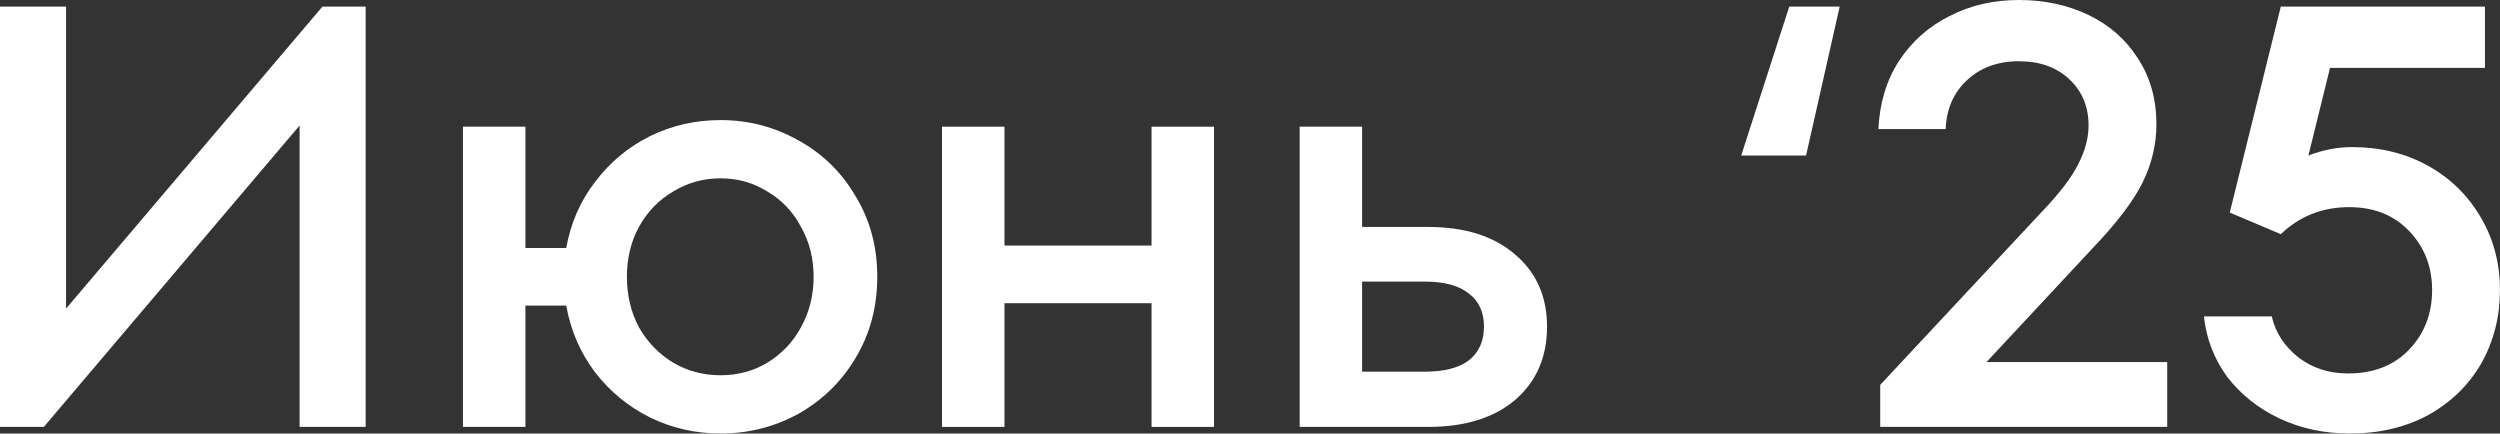
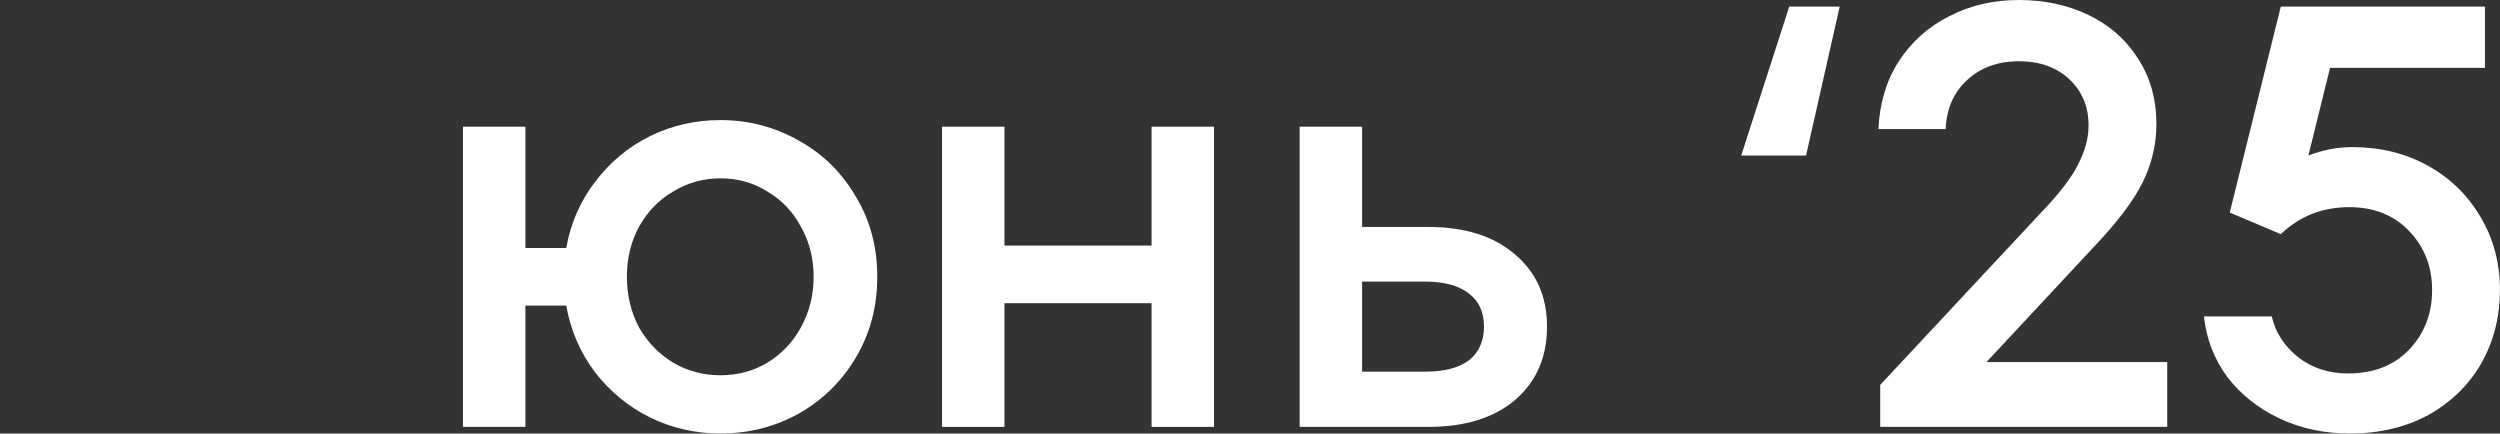
<svg xmlns="http://www.w3.org/2000/svg" viewBox="0 0 49.965 8.664" fill="none">
  <rect x="0" y="0" width="49.965" height="8.664" fill="#333333" stroke="none" />
-   <path d="M1.32 6.168L6.444 0.132H7.308V8.532H5.988V2.508L0.876 8.532H0V0.132H1.32V6.168Z" fill="white" />
  <path d="M14.401 2.4C14.961 2.4 15.481 2.536 15.961 2.808C16.441 3.072 16.821 3.444 17.101 3.924C17.389 4.396 17.533 4.932 17.533 5.532C17.533 6.132 17.389 6.672 17.101 7.152C16.821 7.624 16.441 7.996 15.961 8.268C15.481 8.532 14.961 8.664 14.401 8.664C13.897 8.664 13.425 8.556 12.985 8.34C12.553 8.124 12.189 7.824 11.893 7.44C11.597 7.048 11.405 6.604 11.317 6.108H10.501V8.532H9.253V2.532H10.501V4.956H11.317C11.405 4.46 11.597 4.02 11.893 3.636C12.189 3.244 12.553 2.94 12.985 2.724C13.425 2.508 13.897 2.4 14.401 2.4ZM14.401 7.5C14.745 7.5 15.057 7.416 15.337 7.248C15.625 7.072 15.849 6.836 16.009 6.54C16.177 6.236 16.261 5.9 16.261 5.532C16.261 5.164 16.177 4.832 16.009 4.536C15.849 4.232 15.625 3.996 15.337 3.828C15.057 3.652 14.745 3.564 14.401 3.564C14.057 3.564 13.741 3.652 13.453 3.828C13.165 3.996 12.937 4.232 12.769 4.536C12.609 4.832 12.529 5.164 12.529 5.532C12.529 5.9 12.609 6.236 12.769 6.54C12.937 6.836 13.165 7.072 13.453 7.248C13.741 7.416 14.057 7.5 14.401 7.5Z" fill="white" />
  <path d="M23.015 4.908V2.532H24.263V8.532H23.015V6.06H20.075V8.532H18.827V2.532H20.075V4.908H23.015Z" fill="white" />
  <path d="M28.543 4.536C29.279 4.536 29.859 4.72 30.283 5.088C30.707 5.448 30.919 5.928 30.919 6.528C30.919 7.136 30.707 7.624 30.283 7.992C29.859 8.352 29.279 8.532 28.543 8.532H25.975V2.532H27.223V4.536H28.543ZM28.483 7.428C28.867 7.428 29.159 7.352 29.359 7.2C29.559 7.04 29.659 6.816 29.659 6.528C29.659 6.24 29.559 6.02 29.359 5.868C29.159 5.708 28.867 5.628 28.483 5.628H27.223V7.428H28.483Z" fill="white" />
  <path d="M36.096 3.108H34.8L35.76 0.132H36.768L36.096 3.108Z" fill="white" />
  <path d="M39.702 7.236H43.314V8.532H37.578V7.692L40.794 4.248C41.162 3.864 41.41 3.54 41.538 3.276C41.674 3.012 41.742 2.756 41.742 2.508C41.742 2.132 41.614 1.824 41.358 1.584C41.102 1.344 40.766 1.224 40.35 1.224C39.926 1.224 39.578 1.352 39.306 1.608C39.042 1.856 38.902 2.18 38.886 2.58H37.542C37.566 2.06 37.702 1.608 37.95 1.224C38.206 0.832 38.542 0.532 38.958 0.324C39.374 0.108 39.838 0 40.35 0C40.862 0 41.326 0.1 41.742 0.3C42.158 0.5 42.486 0.788 42.726 1.164C42.974 1.54 43.098 1.98 43.098 2.484C43.098 2.884 43.006 3.272 42.822 3.648C42.638 4.016 42.314 4.444 41.85 4.932L39.702 7.236Z" fill="white" />
  <path d="M47.012 2.94C47.572 2.94 48.076 3.064 48.524 3.312C48.972 3.56 49.324 3.904 49.58 4.344C49.836 4.776 49.964 5.26 49.964 5.796C49.964 6.332 49.84 6.82 49.592 7.26C49.344 7.692 48.992 8.036 48.536 8.292C48.08 8.54 47.556 8.664 46.964 8.664C46.452 8.664 45.984 8.564 45.56 8.364C45.136 8.164 44.788 7.888 44.516 7.536C44.252 7.176 44.096 6.772 44.048 6.324H45.404C45.476 6.644 45.652 6.916 45.932 7.14C46.212 7.356 46.544 7.464 46.928 7.464C47.44 7.464 47.848 7.304 48.152 6.984C48.456 6.664 48.608 6.268 48.608 5.796C48.608 5.332 48.456 4.94 48.152 4.62C47.848 4.3 47.448 4.14 46.952 4.14C46.416 4.14 45.96 4.32 45.584 4.68L44.564 4.248L45.584 0.132H49.664V1.356H46.568L46.136 3.108C46.424 2.996 46.716 2.94 47.012 2.94Z" fill="white" />
</svg>